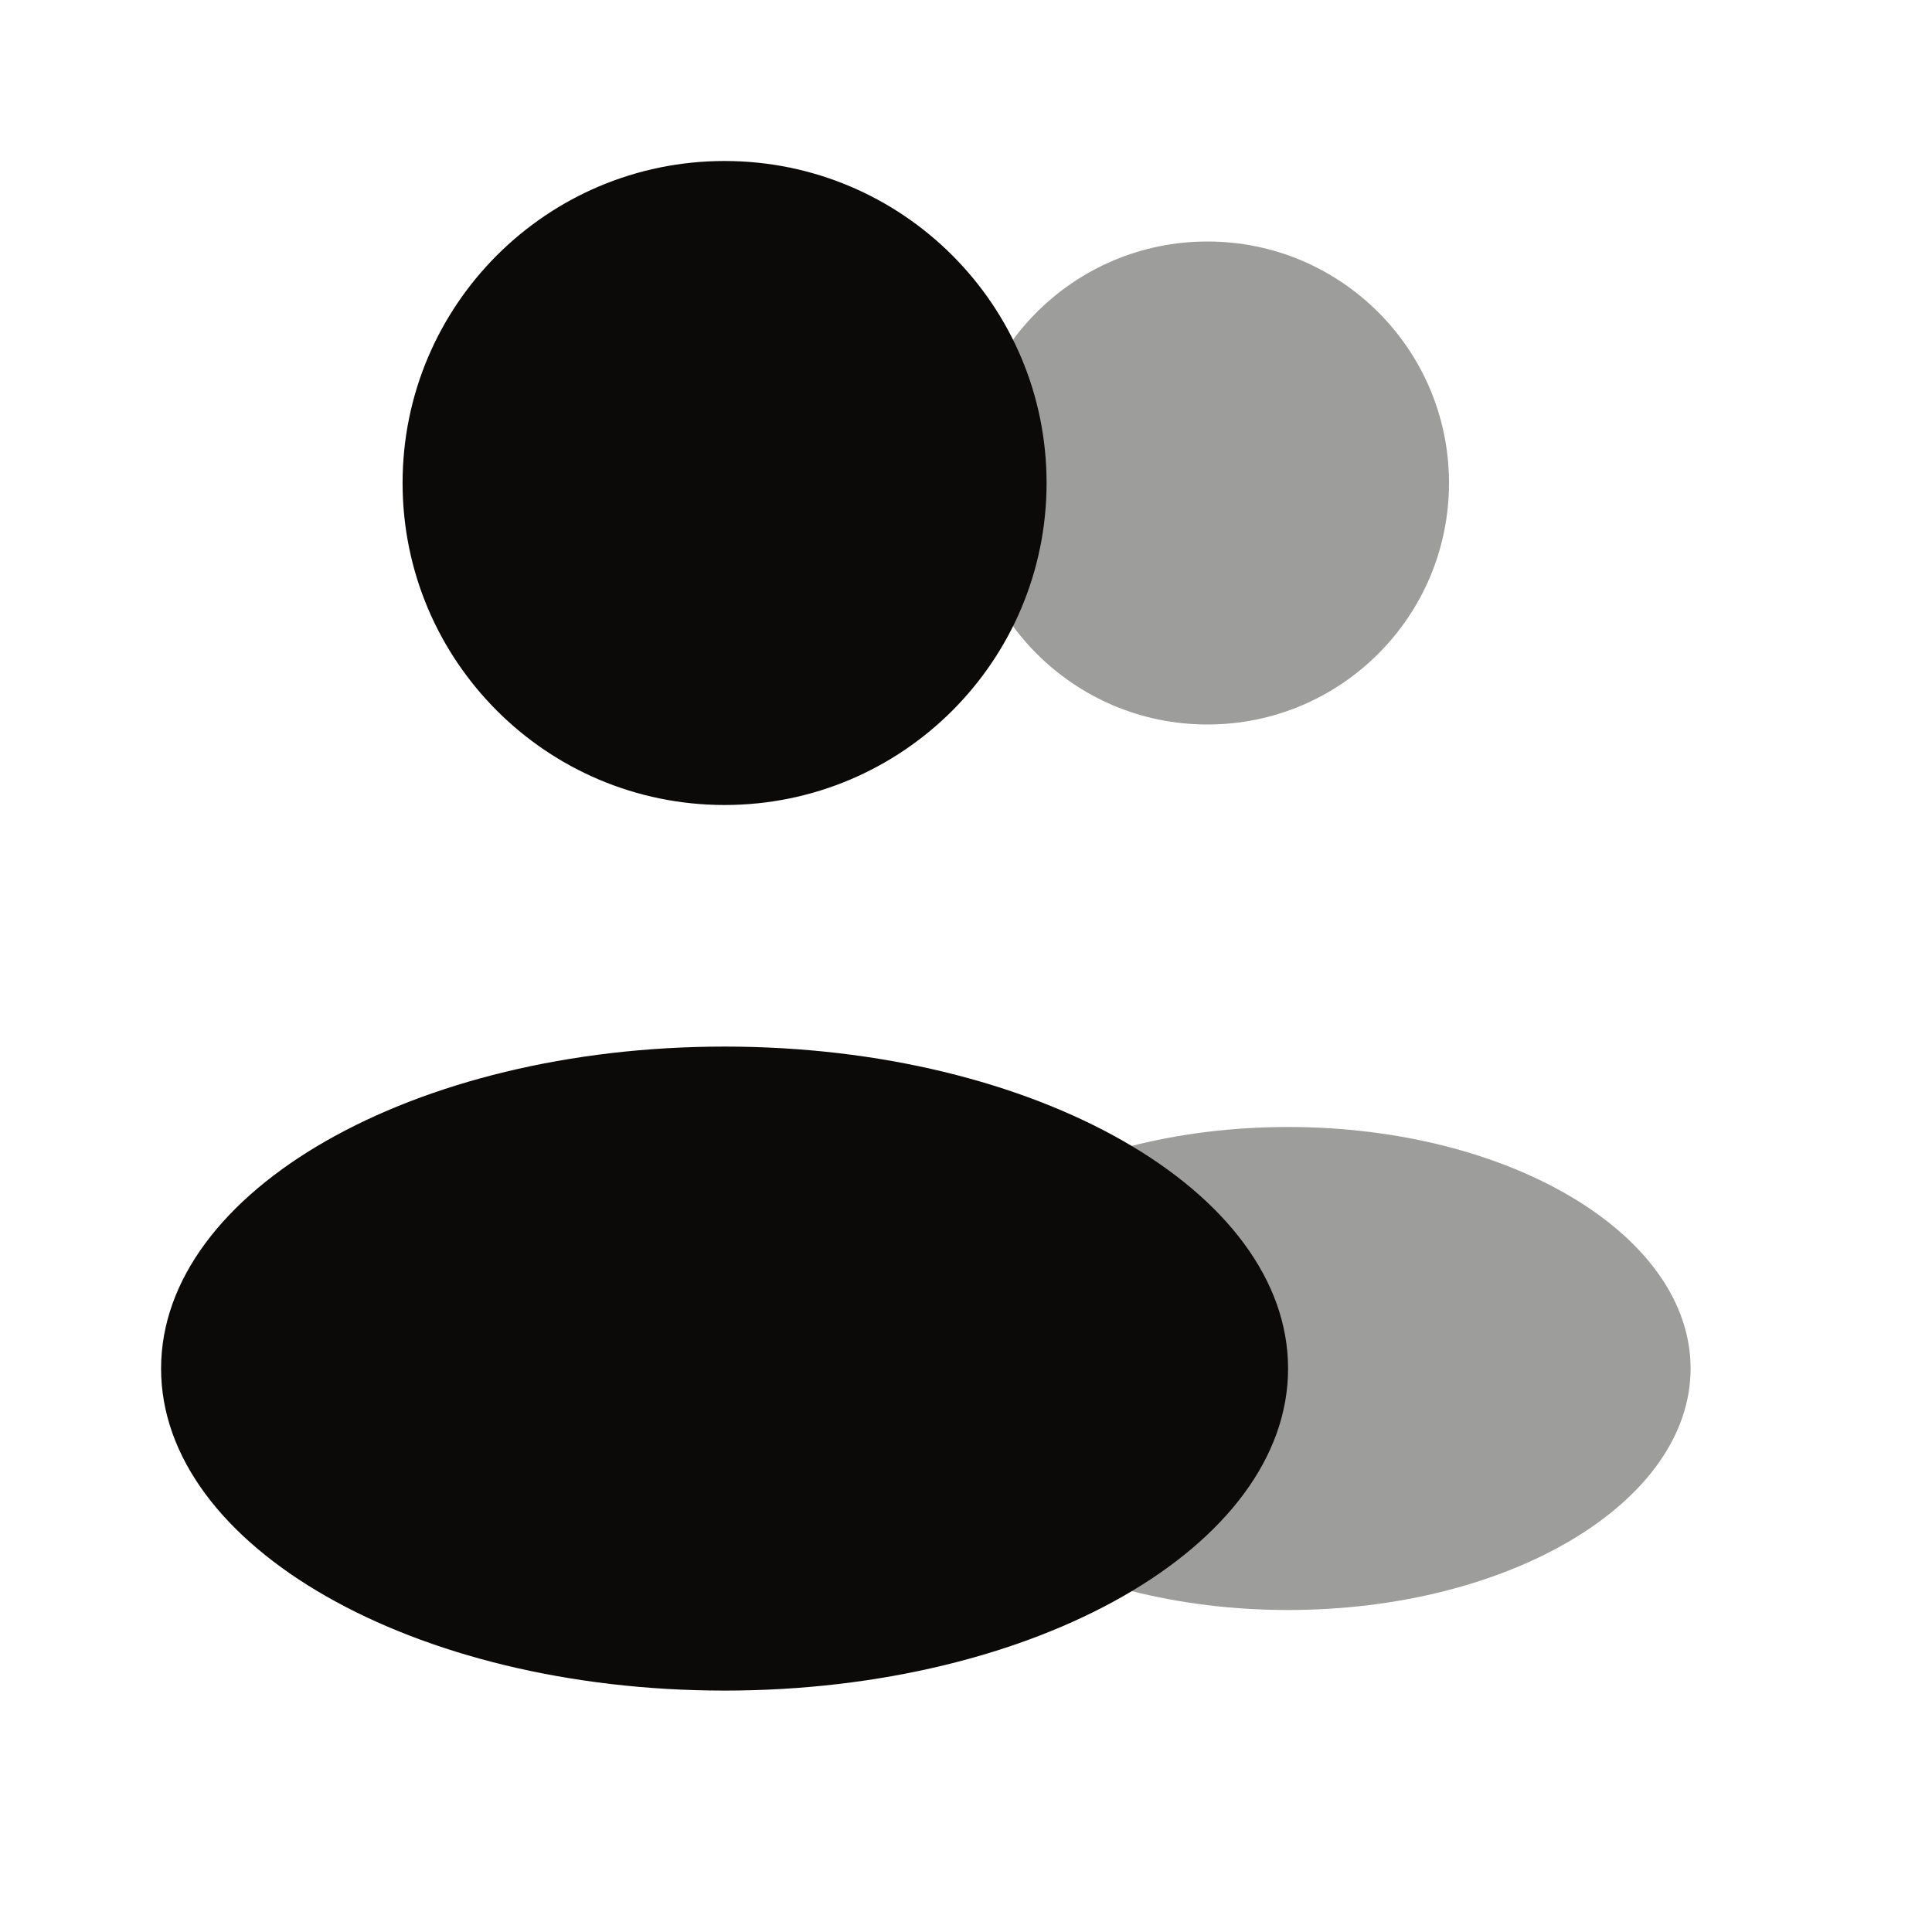
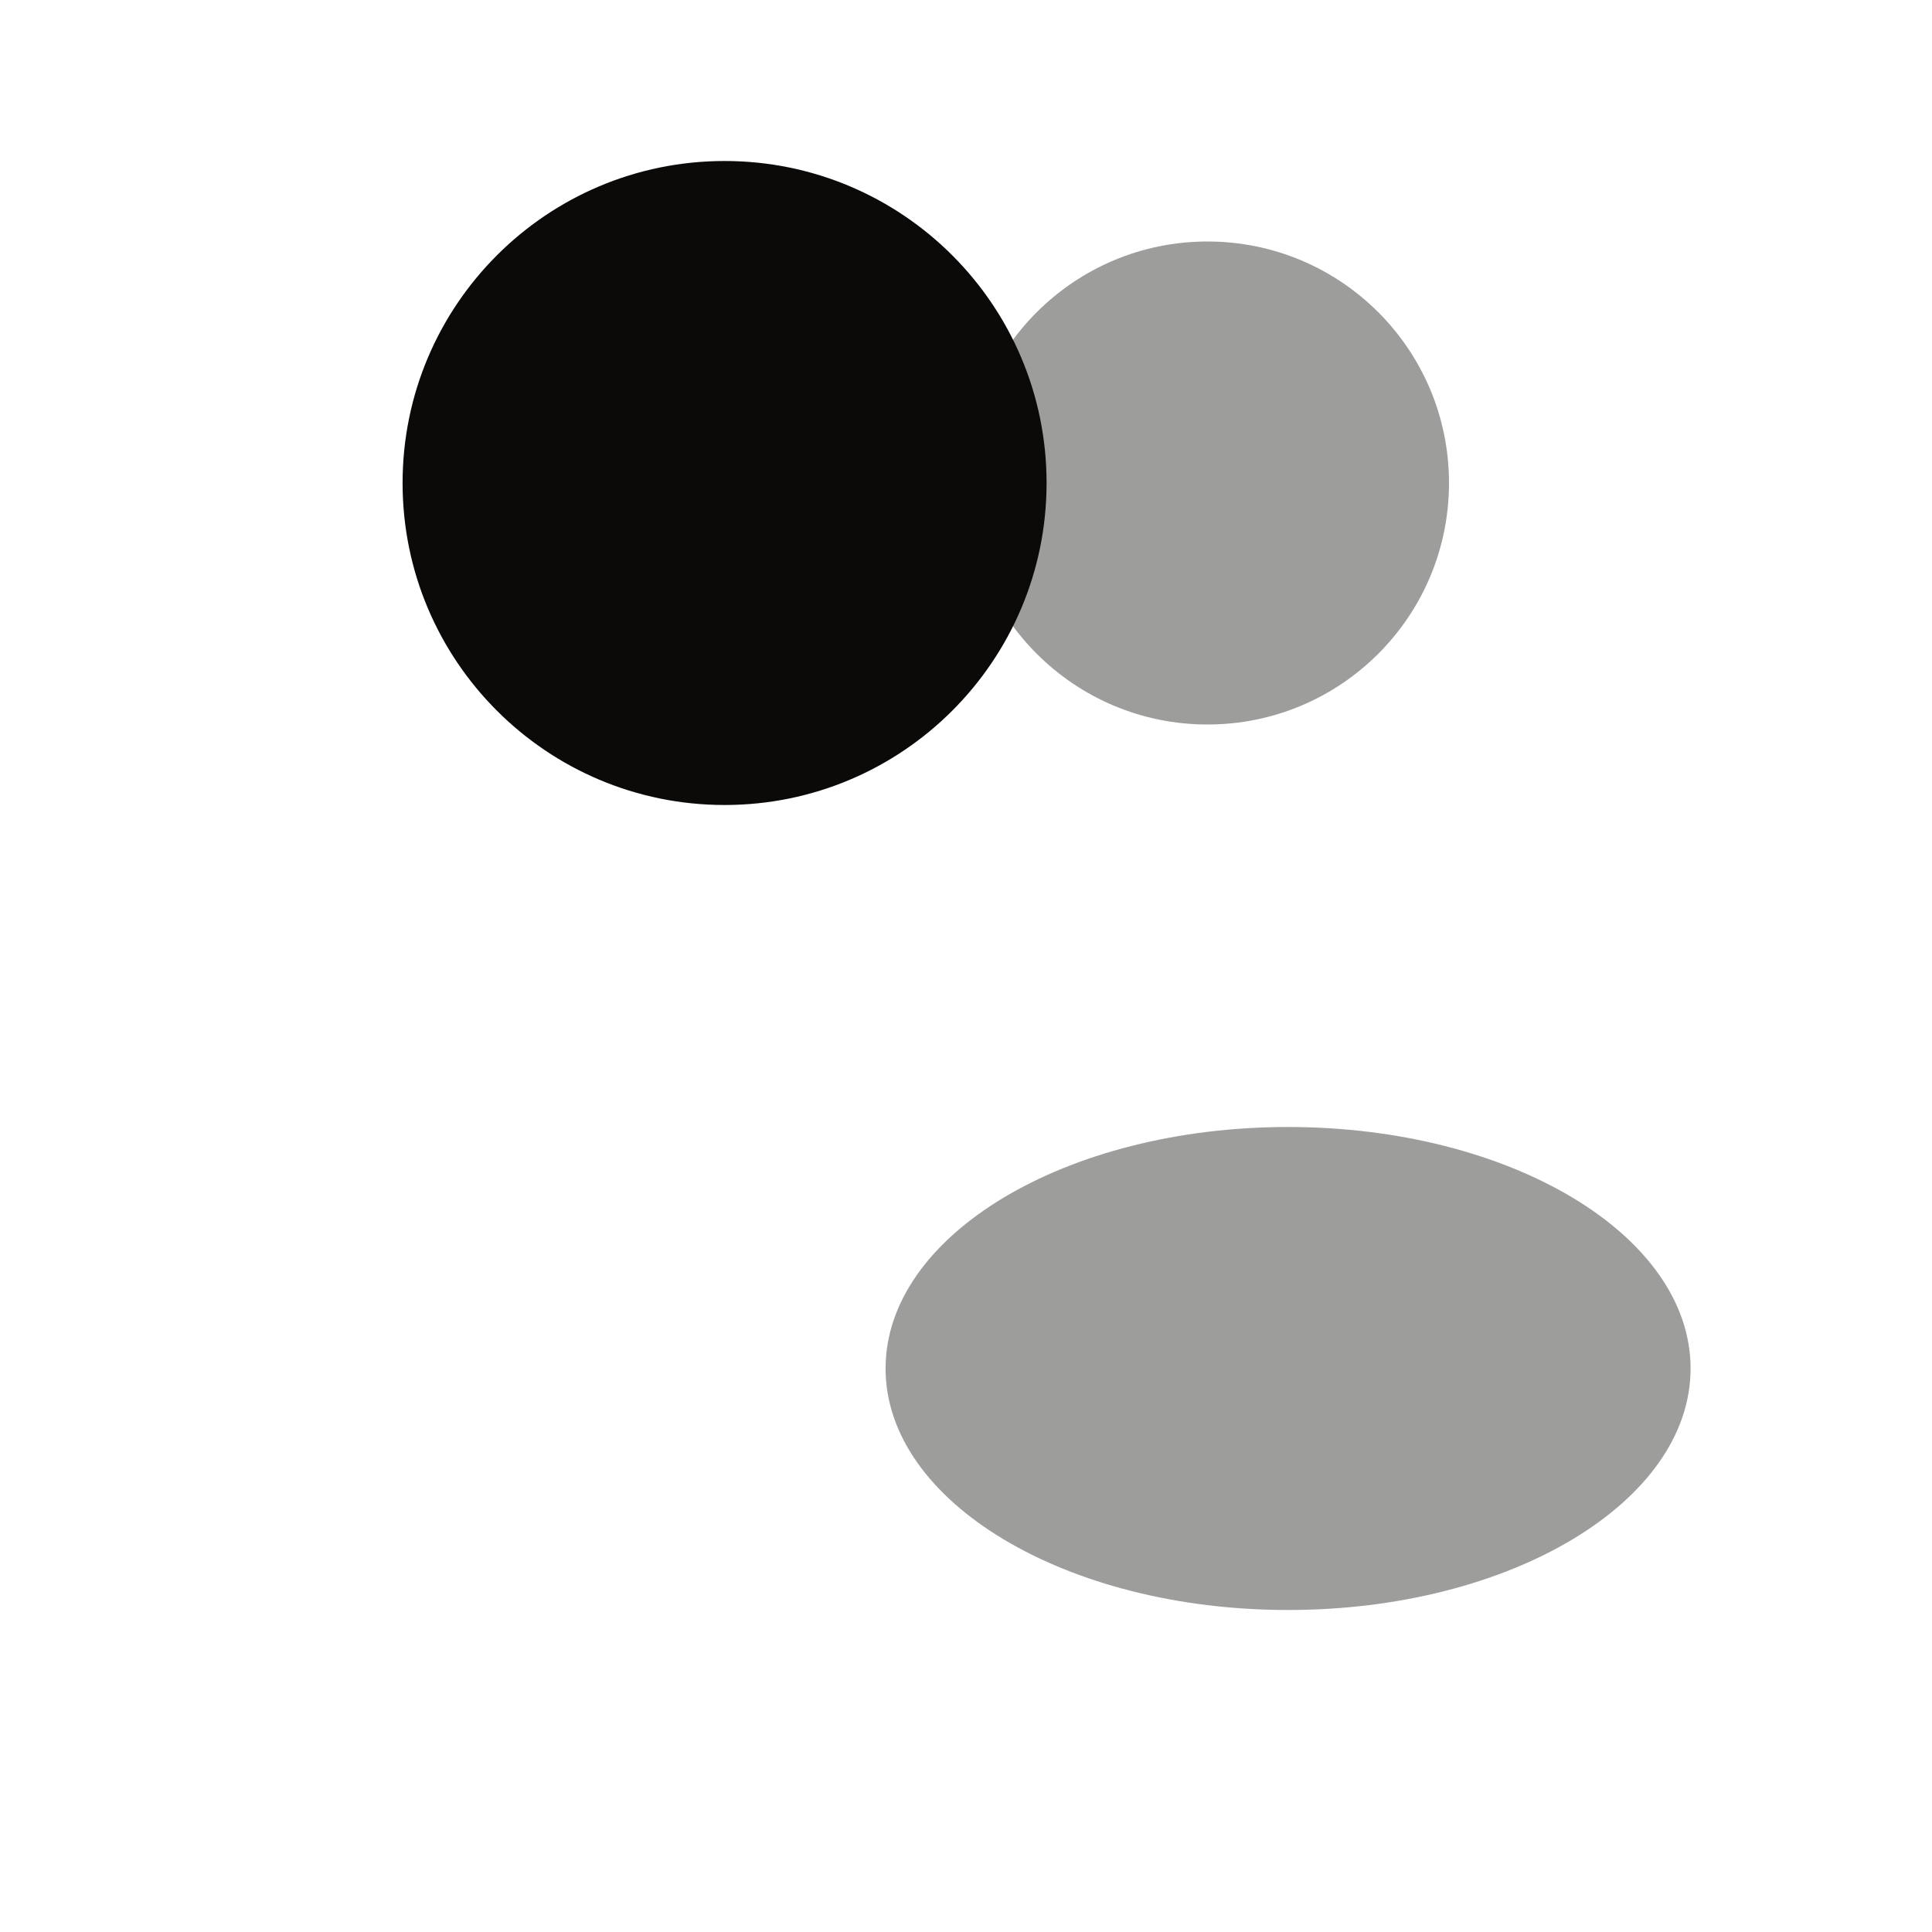
<svg xmlns="http://www.w3.org/2000/svg" width="24" height="24" viewBox="0 0 24 24" fill="none">
  <path opacity="0.4" d="M15 9C16.657 9 18 7.657 18 6C18 4.343 16.657 3 15 3C13.343 3 12 4.343 12 6C12 7.657 13.343 9 15 9Z" fill="#0C0A09" />
  <path opacity="0.4" d="M16.001 20C18.762 20 21.001 18.657 21.001 17C21.001 15.343 18.762 14 16.001 14C13.24 14 11.001 15.343 11.001 17C11.001 18.657 13.24 20 16.001 20Z" fill="#0C0A09" />
  <path d="M9.001 10C11.21 10 13.001 8.209 13.001 6C13.001 3.791 11.21 2 9.001 2C6.792 2 5.001 3.791 5.001 6C5.001 8.209 6.792 10 9.001 10Z" fill="#0C0A09" />
-   <path d="M9.001 21.001C12.867 21.001 16.001 19.21 16.001 17.001C16.001 14.792 12.867 13.001 9.001 13.001C5.135 13.001 2.001 14.792 2.001 17.001C2.001 19.21 5.135 21.001 9.001 21.001Z" fill="#0C0A09" />
</svg>